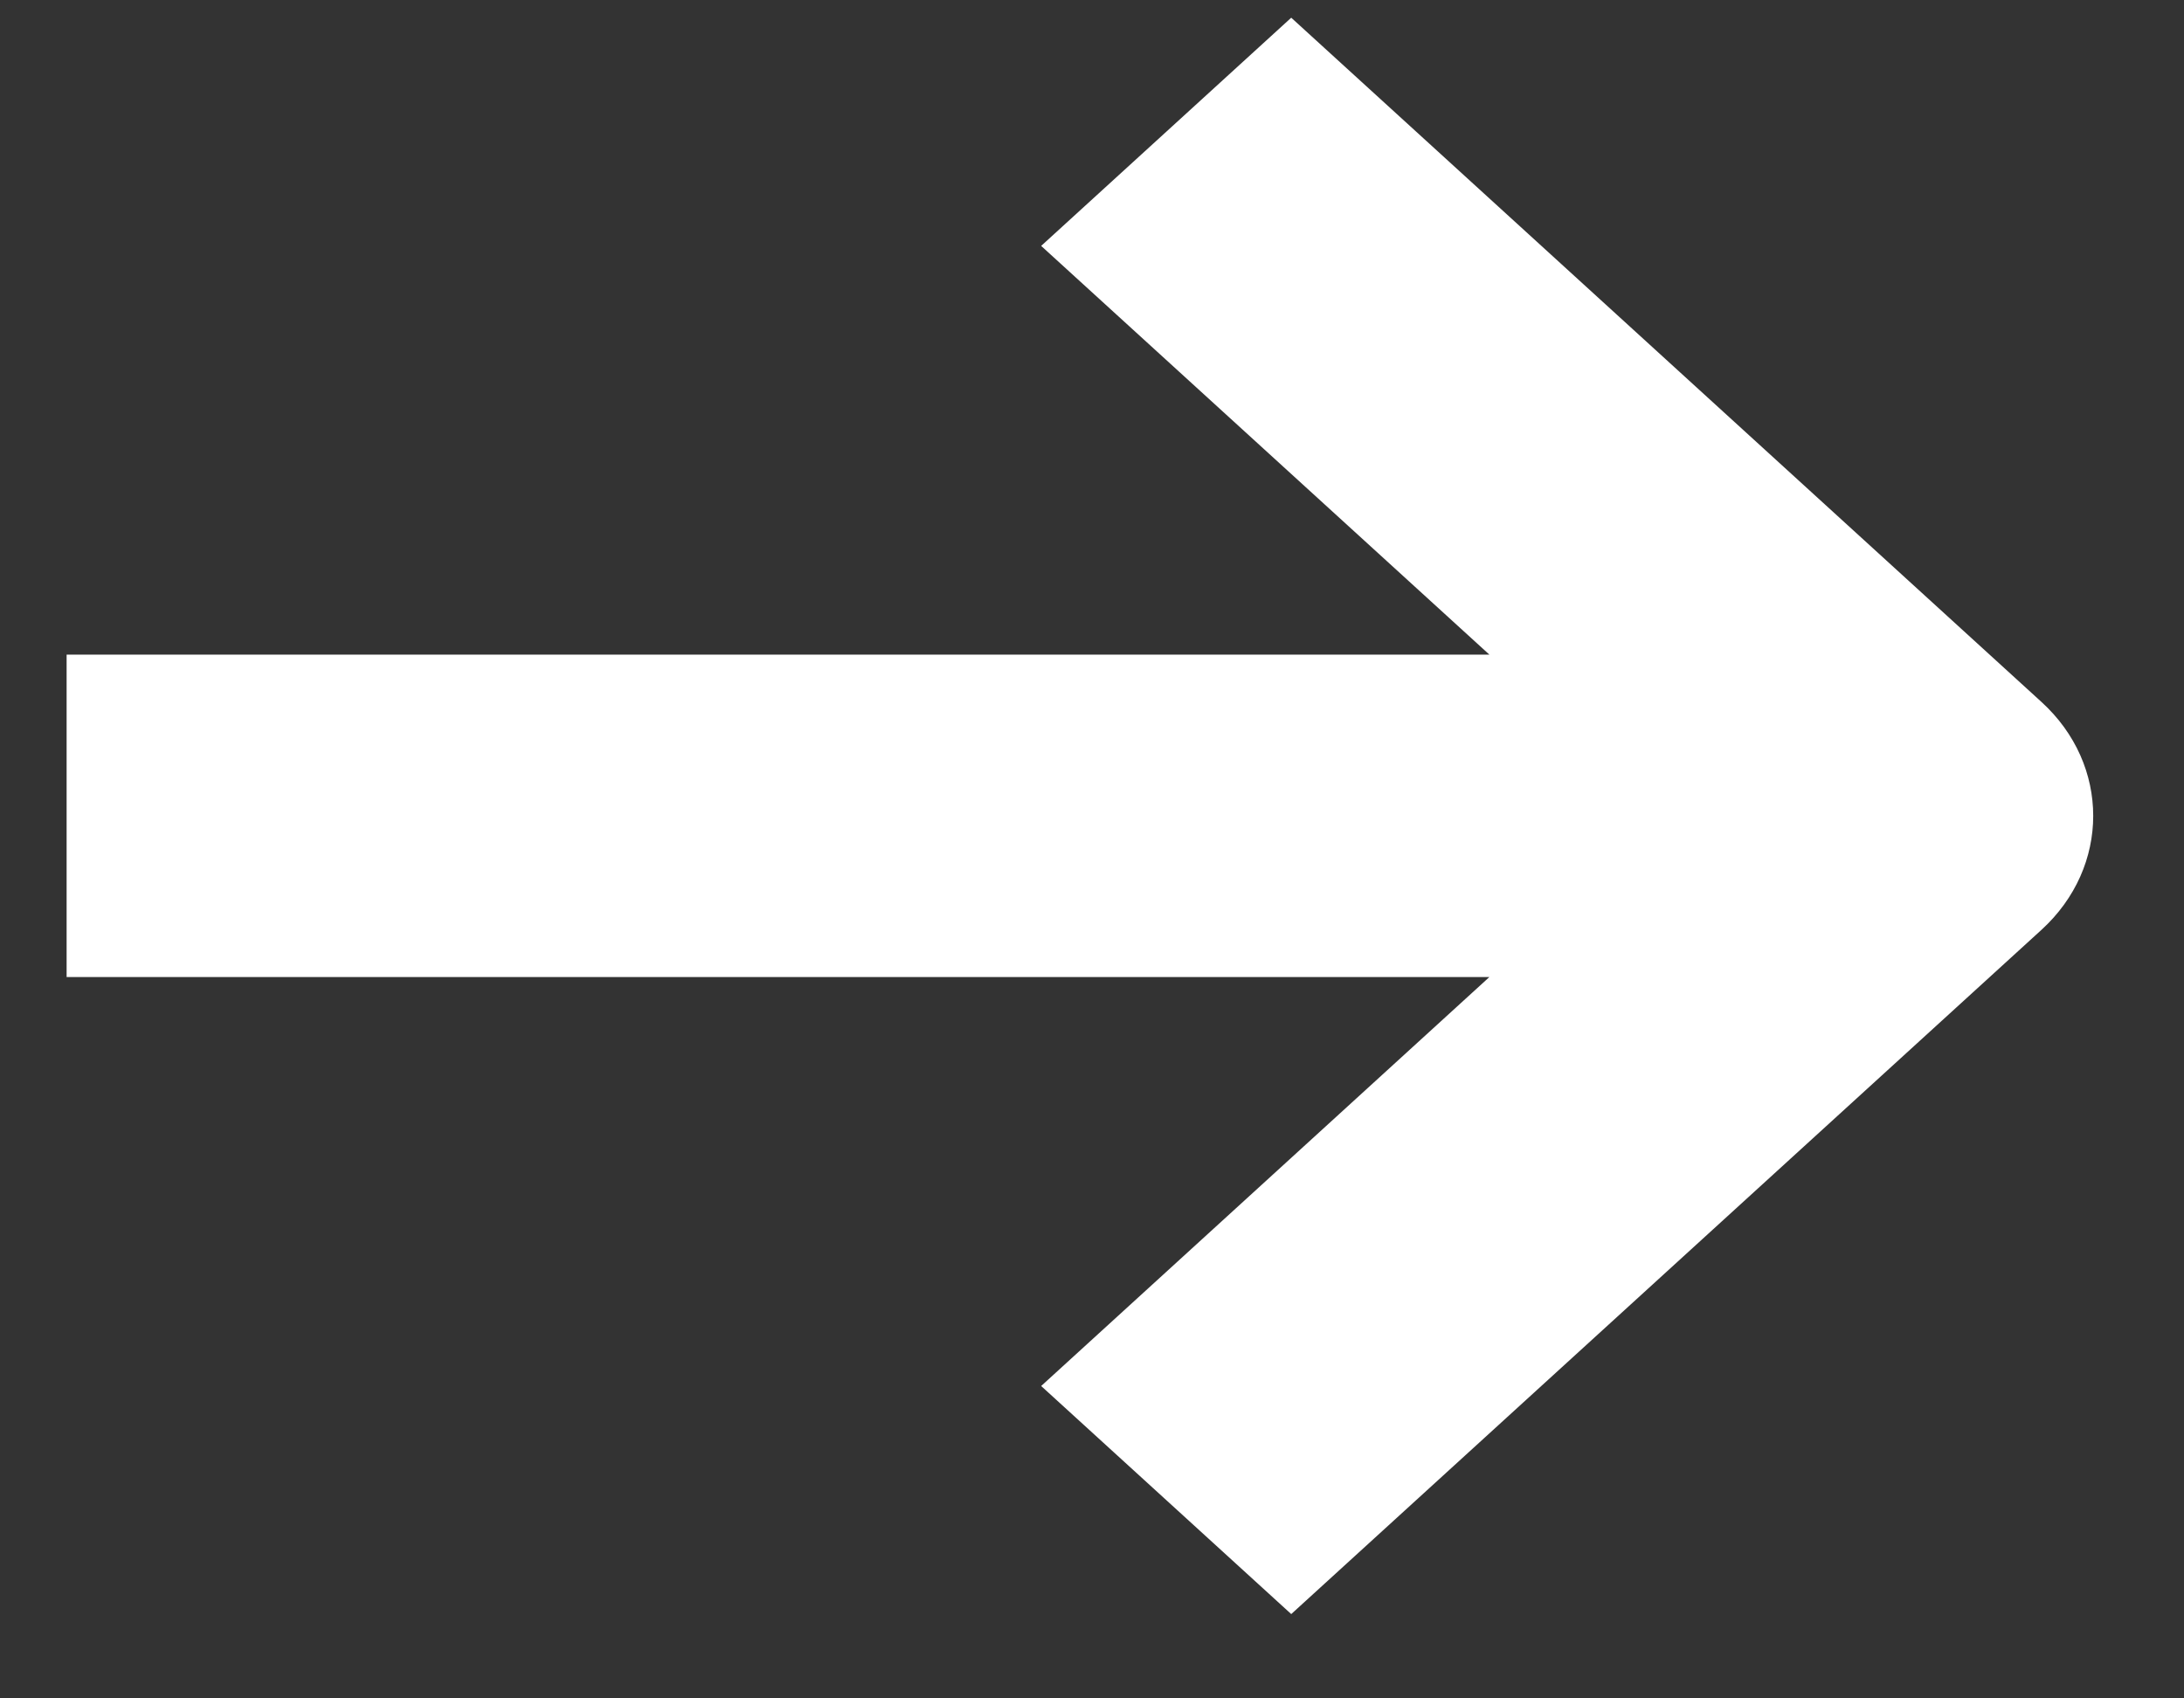
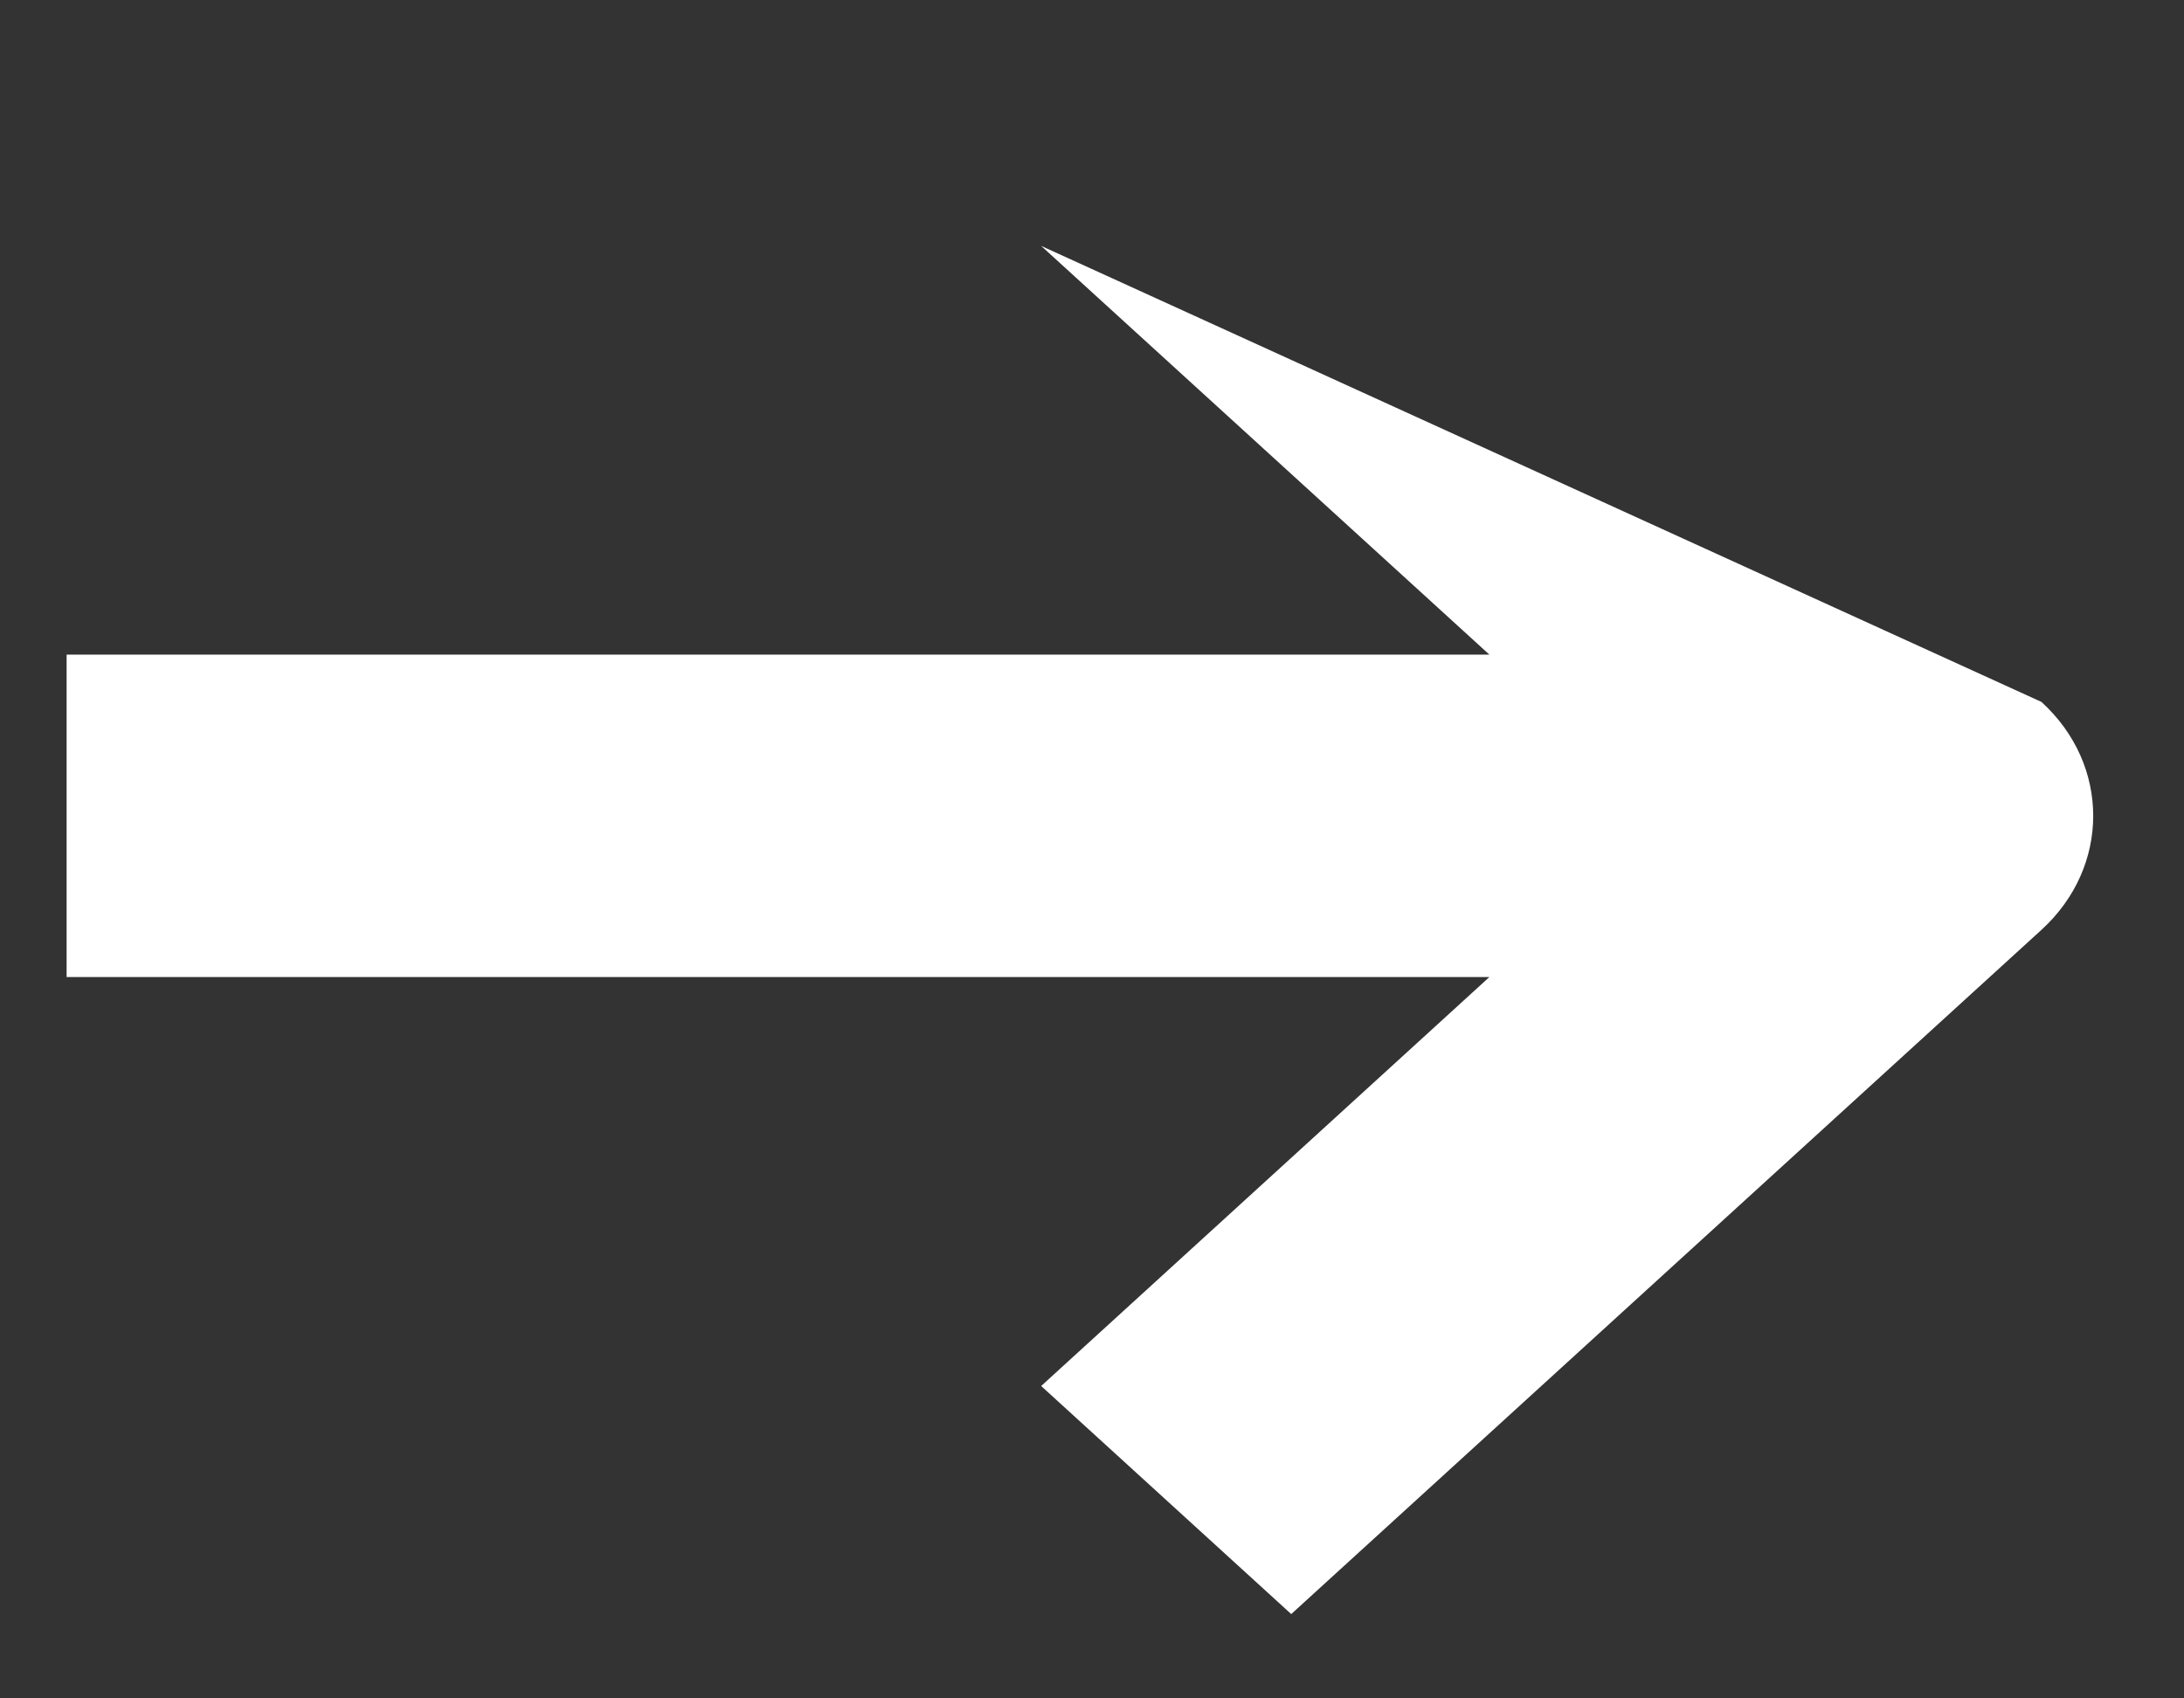
<svg xmlns="http://www.w3.org/2000/svg" width="18" height="14" viewBox="0 0 18 14" fill="none">
  <rect x="0" y="0" width="18" height="14" fill="#333333" stroke="none" />
-   <path fill-rule="evenodd" clip-rule="evenodd" d="M10.642 13.305L16.825 7.665C17.394 7.146 17.394 6.304 16.825 5.786L10.642 0.146L8.581 2.027L12.275 5.396H0.549L0.549 8.054H12.275L8.581 11.425L10.642 13.305Z" fill="white" />
+   <path fill-rule="evenodd" clip-rule="evenodd" d="M10.642 13.305L16.825 7.665C17.394 7.146 17.394 6.304 16.825 5.786L8.581 2.027L12.275 5.396H0.549L0.549 8.054H12.275L8.581 11.425L10.642 13.305Z" fill="white" />
</svg>